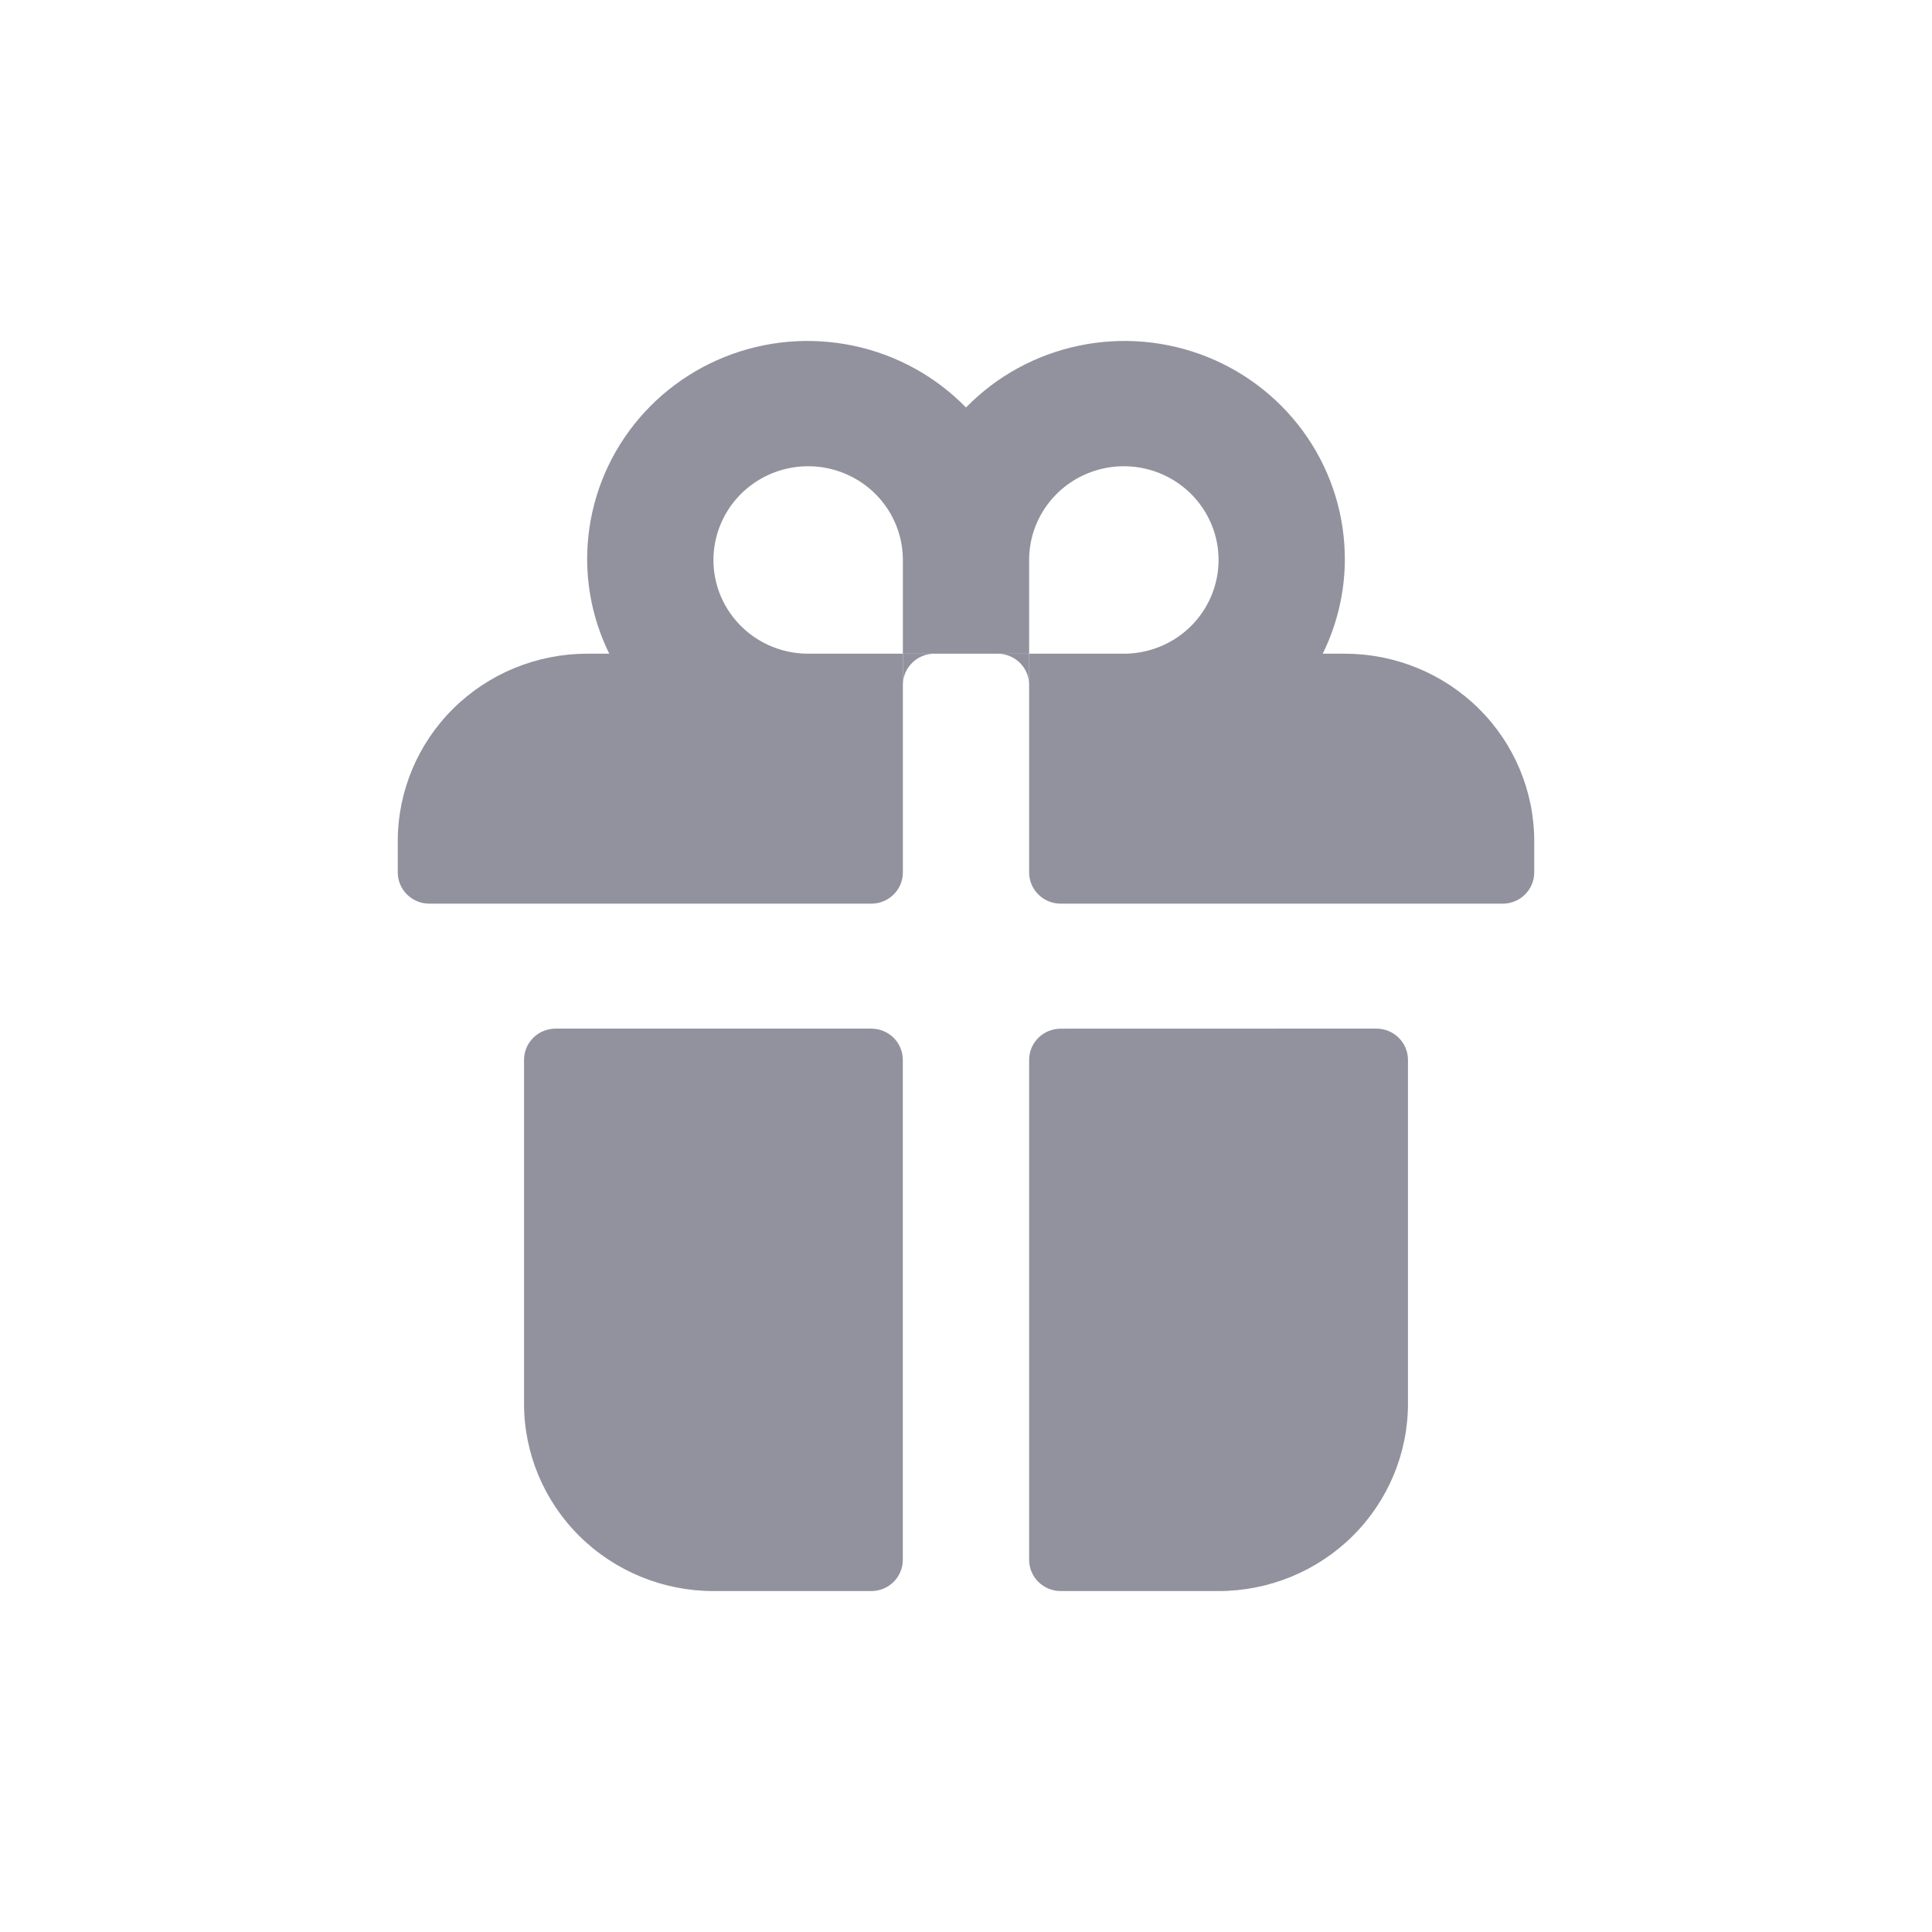
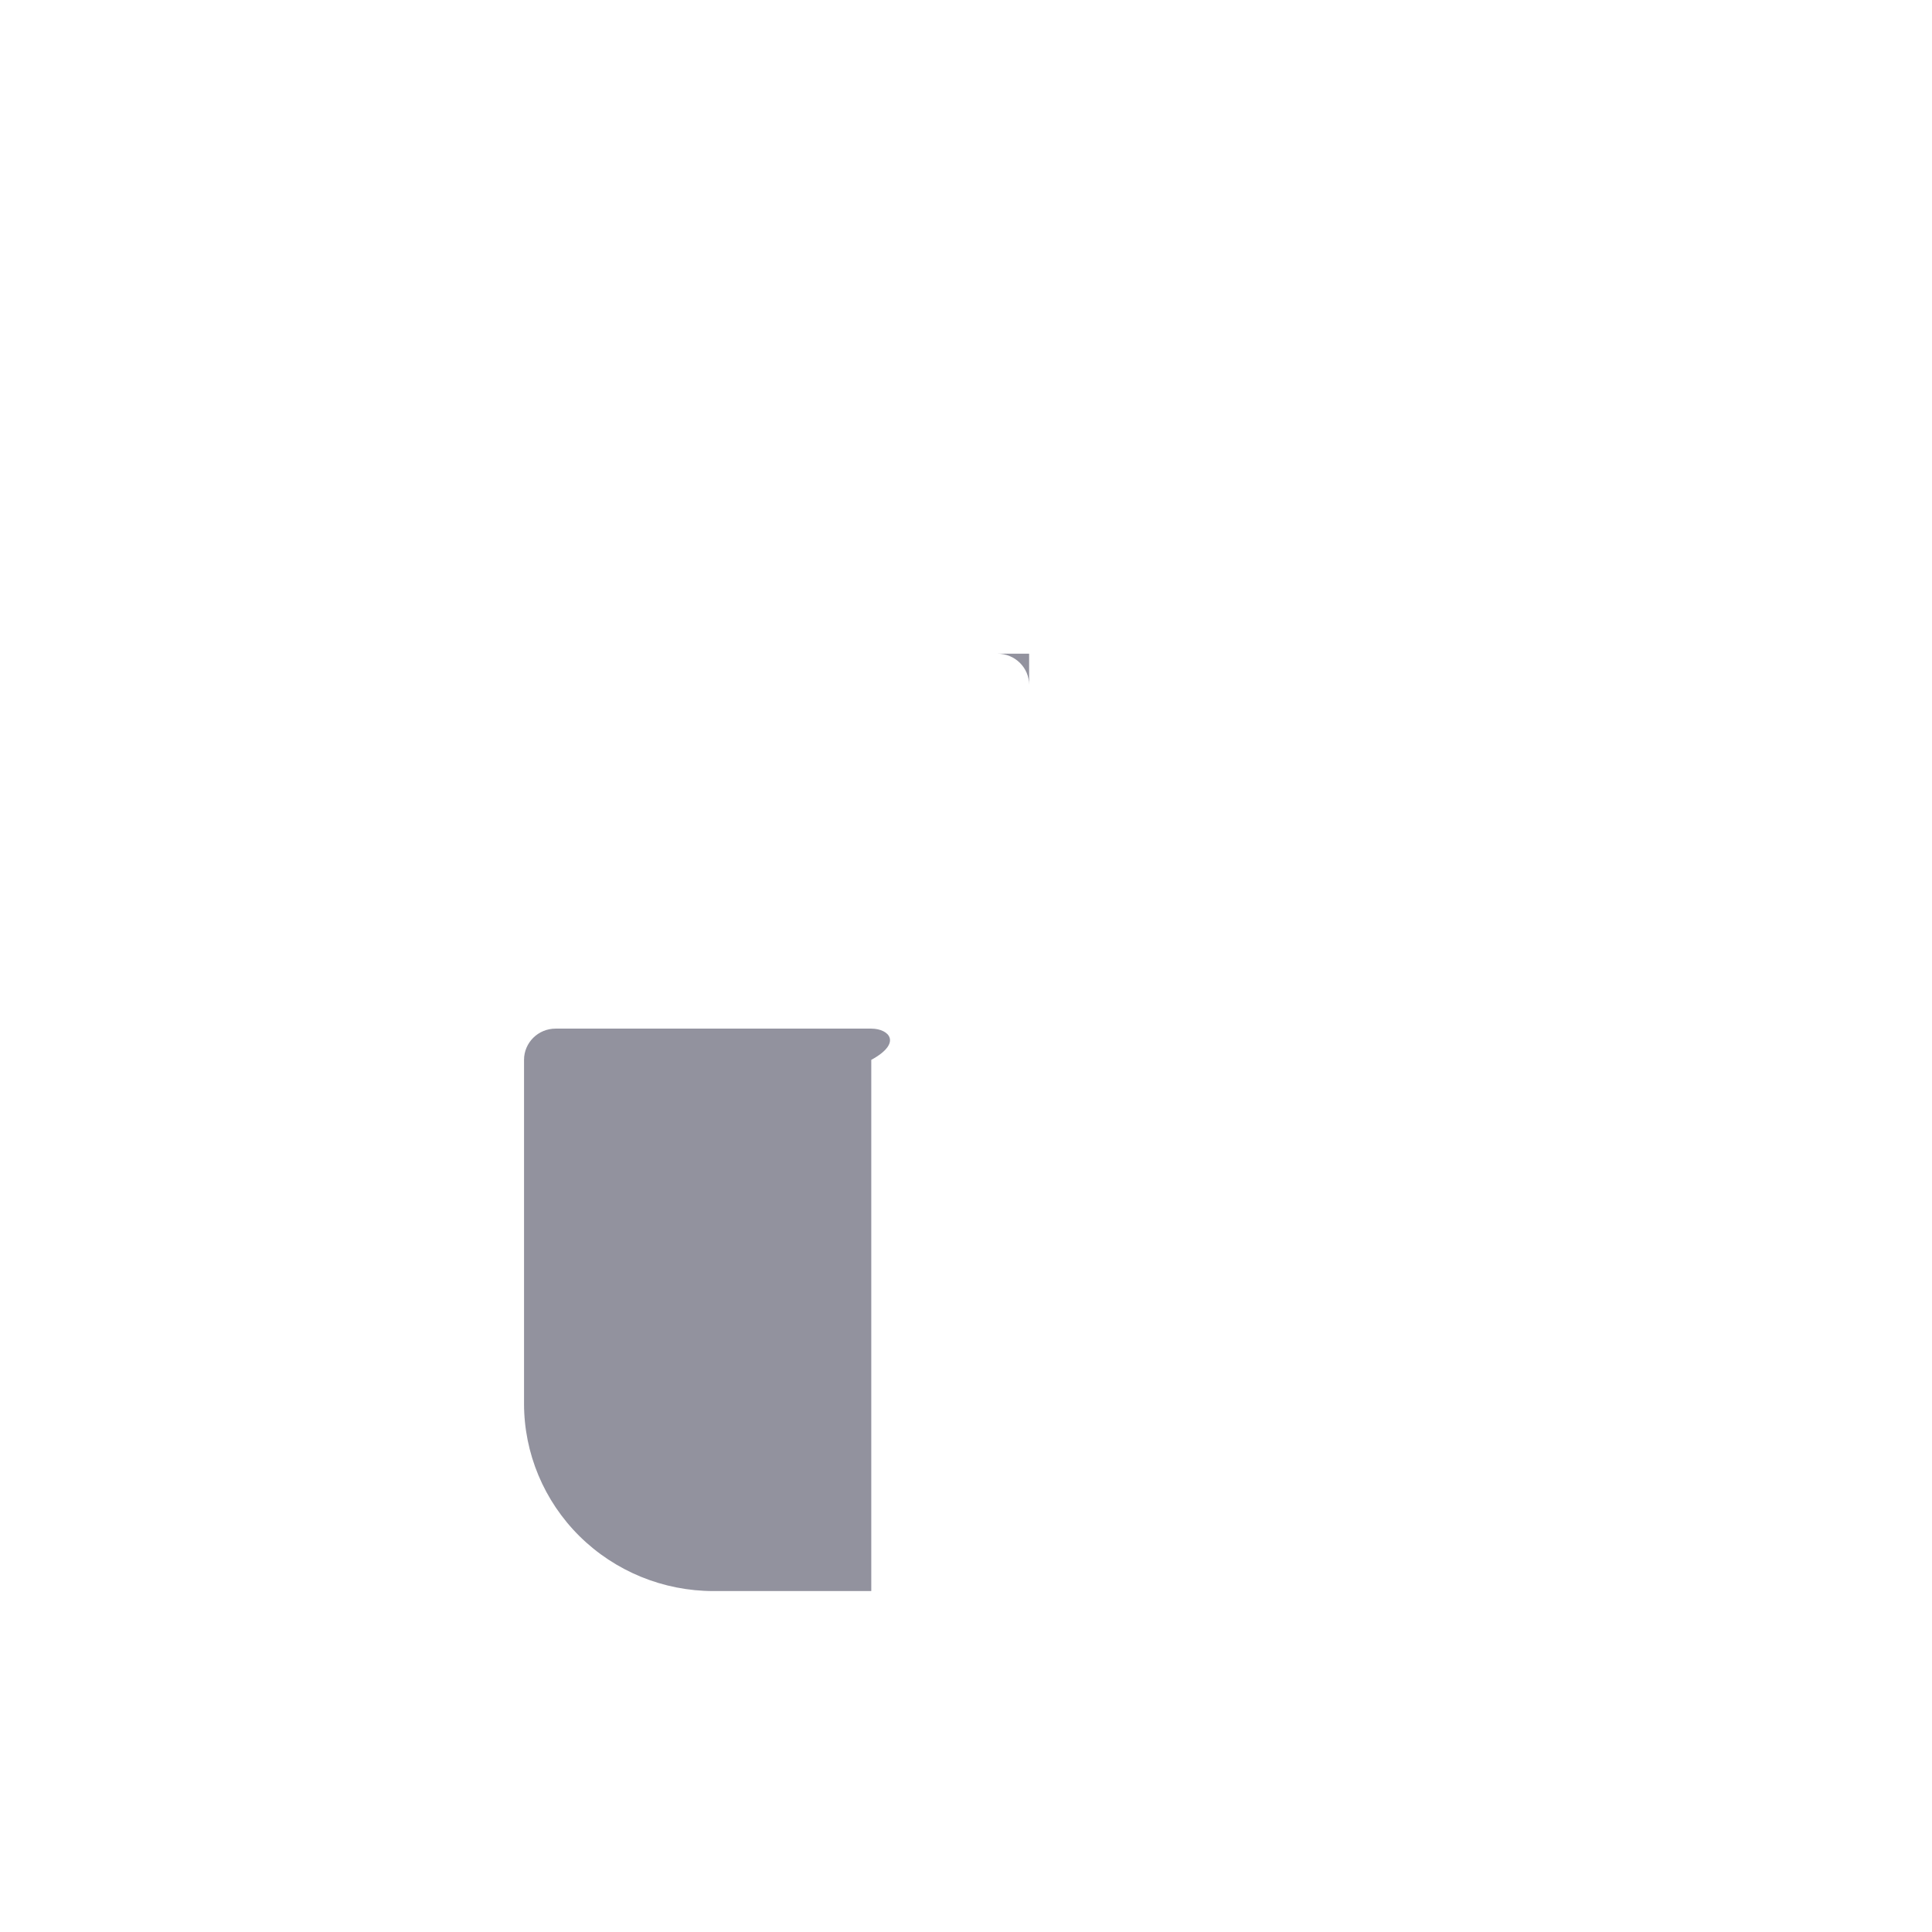
<svg xmlns="http://www.w3.org/2000/svg" width="34" height="34" viewBox="0 0 34 34" fill="none">
-   <path d="M9.222 24.701C9.222 25.576 9.573 26.415 10.198 27.034C10.823 27.652 11.671 28 12.555 28H15.333C15.64 28 15.888 27.754 15.888 27.45V18.652C15.888 18.349 15.64 18.102 15.333 18.102H11.444H9.777C9.47 18.102 9.222 18.349 9.222 18.652V24.701Z" fill="#92929E" />
+   <path d="M9.222 24.701C9.222 25.576 9.573 26.415 10.198 27.034C10.823 27.652 11.671 28 12.555 28H15.333V18.652C15.888 18.349 15.64 18.102 15.333 18.102H11.444H9.777C9.47 18.102 9.222 18.349 9.222 18.652V24.701Z" fill="#92929E" />
  <path d="M18.111 11.504H17.556C17.863 11.504 18.111 11.751 18.111 12.054V11.504Z" fill="#92929E" />
-   <path d="M15.889 11.504V12.054C15.889 11.751 16.138 11.504 16.445 11.504H15.889Z" fill="#92929E" />
-   <path d="M21.445 28C22.329 28 23.177 27.652 23.802 27.034C24.427 26.415 24.778 25.576 24.778 24.701V18.652C24.778 18.349 24.529 18.102 24.223 18.102H22.556L18.667 18.103C18.36 18.103 18.111 18.349 18.111 18.653V27.45C18.111 27.754 18.36 28 18.667 28H21.445Z" fill="#92929E" />
-   <path d="M23.667 11.504H23.278C23.531 10.99 23.664 10.427 23.667 9.855C23.67 9.088 23.442 8.339 23.011 7.702C22.58 7.066 21.967 6.571 21.25 6.283C20.533 5.994 19.745 5.925 18.987 6.083C18.23 6.241 17.538 6.62 17 7.171C16.462 6.62 15.77 6.241 15.013 6.083C14.255 5.925 13.467 5.994 12.75 6.283C12.033 6.571 11.42 7.066 10.989 7.702C10.558 8.339 10.33 9.088 10.333 9.855C10.336 10.427 10.469 10.99 10.722 11.504H10.333C9.449 11.504 8.601 11.852 7.976 12.47C7.351 13.089 7 13.928 7 14.803V15.353C7 15.657 7.249 15.903 7.556 15.903H9.222H15.333C15.64 15.903 15.889 15.657 15.889 15.353V13.704V12.054V11.504H14.222C13.893 11.504 13.57 11.407 13.296 11.226C13.022 11.045 12.809 10.787 12.682 10.486C12.556 10.184 12.523 9.853 12.588 9.533C12.652 9.213 12.811 8.919 13.044 8.688C13.277 8.458 13.574 8.3 13.897 8.237C14.22 8.173 14.556 8.206 14.86 8.331C15.165 8.456 15.425 8.667 15.608 8.938C15.791 9.209 15.889 9.528 15.889 9.855V11.504H16.444H17.555H18.111V9.855C18.111 9.528 18.209 9.209 18.392 8.938C18.575 8.667 18.835 8.456 19.14 8.331C19.445 8.206 19.78 8.173 20.103 8.237C20.426 8.3 20.723 8.458 20.956 8.688C21.189 8.919 21.348 9.213 21.413 9.533C21.477 9.853 21.444 10.184 21.317 10.486C21.191 10.787 20.978 11.045 20.704 11.226C20.43 11.407 20.107 11.504 19.778 11.504H18.111V12.054V13.704V15.353C18.111 15.657 18.36 15.903 18.667 15.903H24.778H26.445C26.751 15.903 27 15.657 27 15.353V14.803C27 13.928 26.649 13.089 26.024 12.47C25.399 11.852 24.551 11.504 23.667 11.504Z" fill="#92929E" />
</svg>